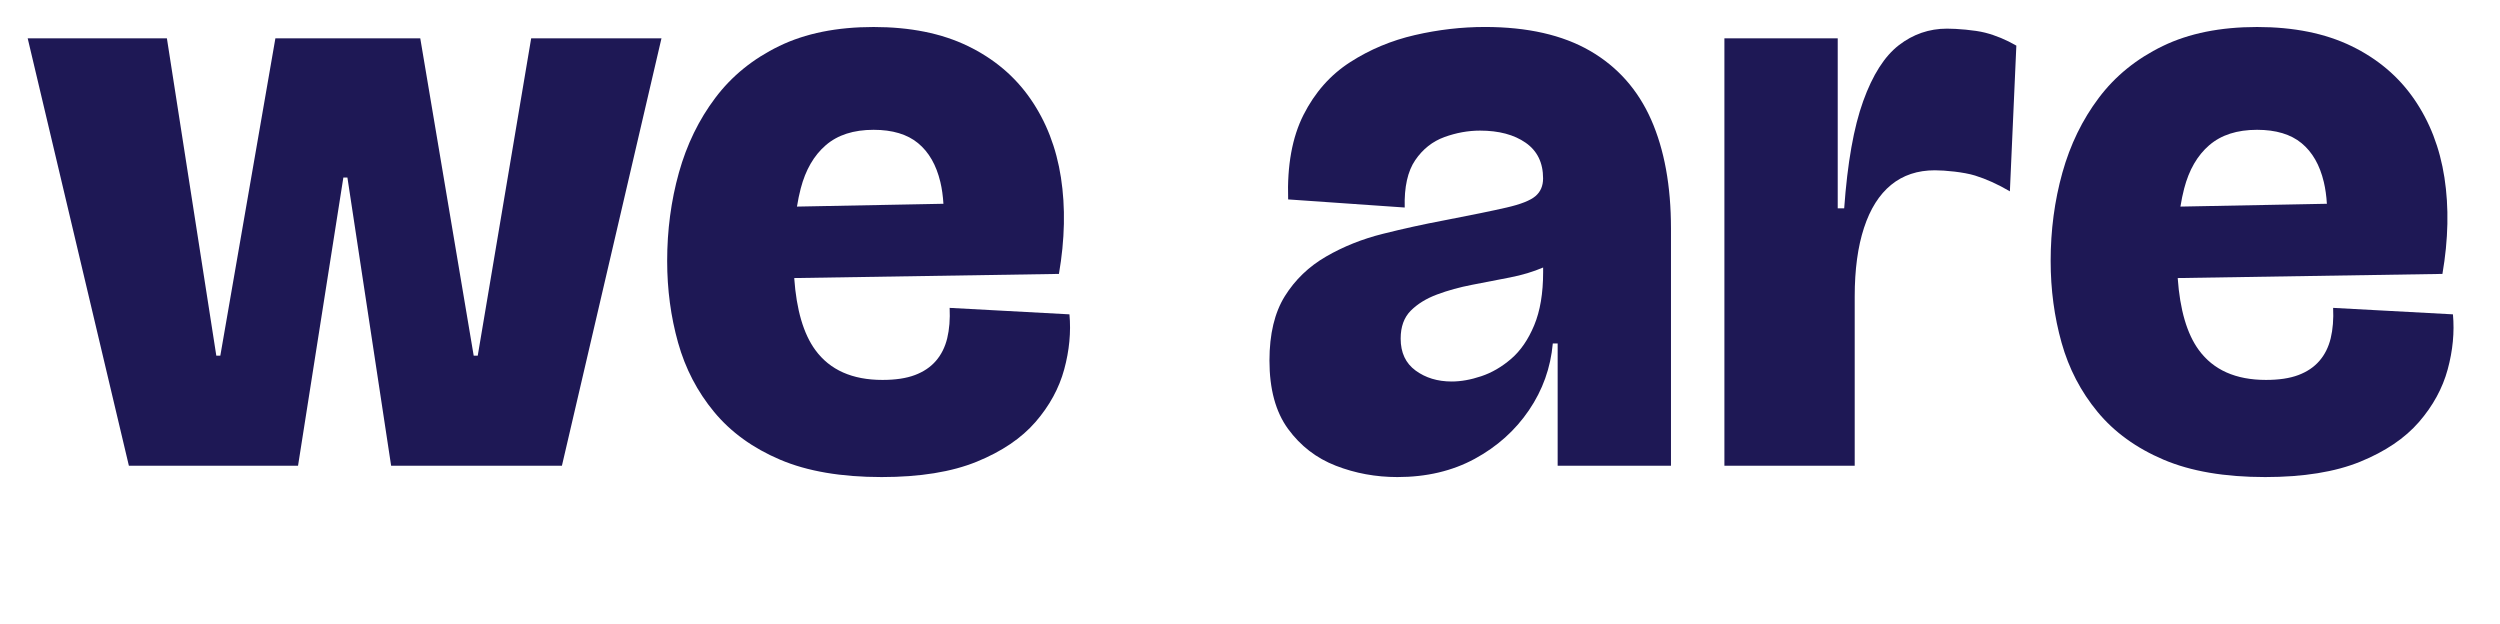
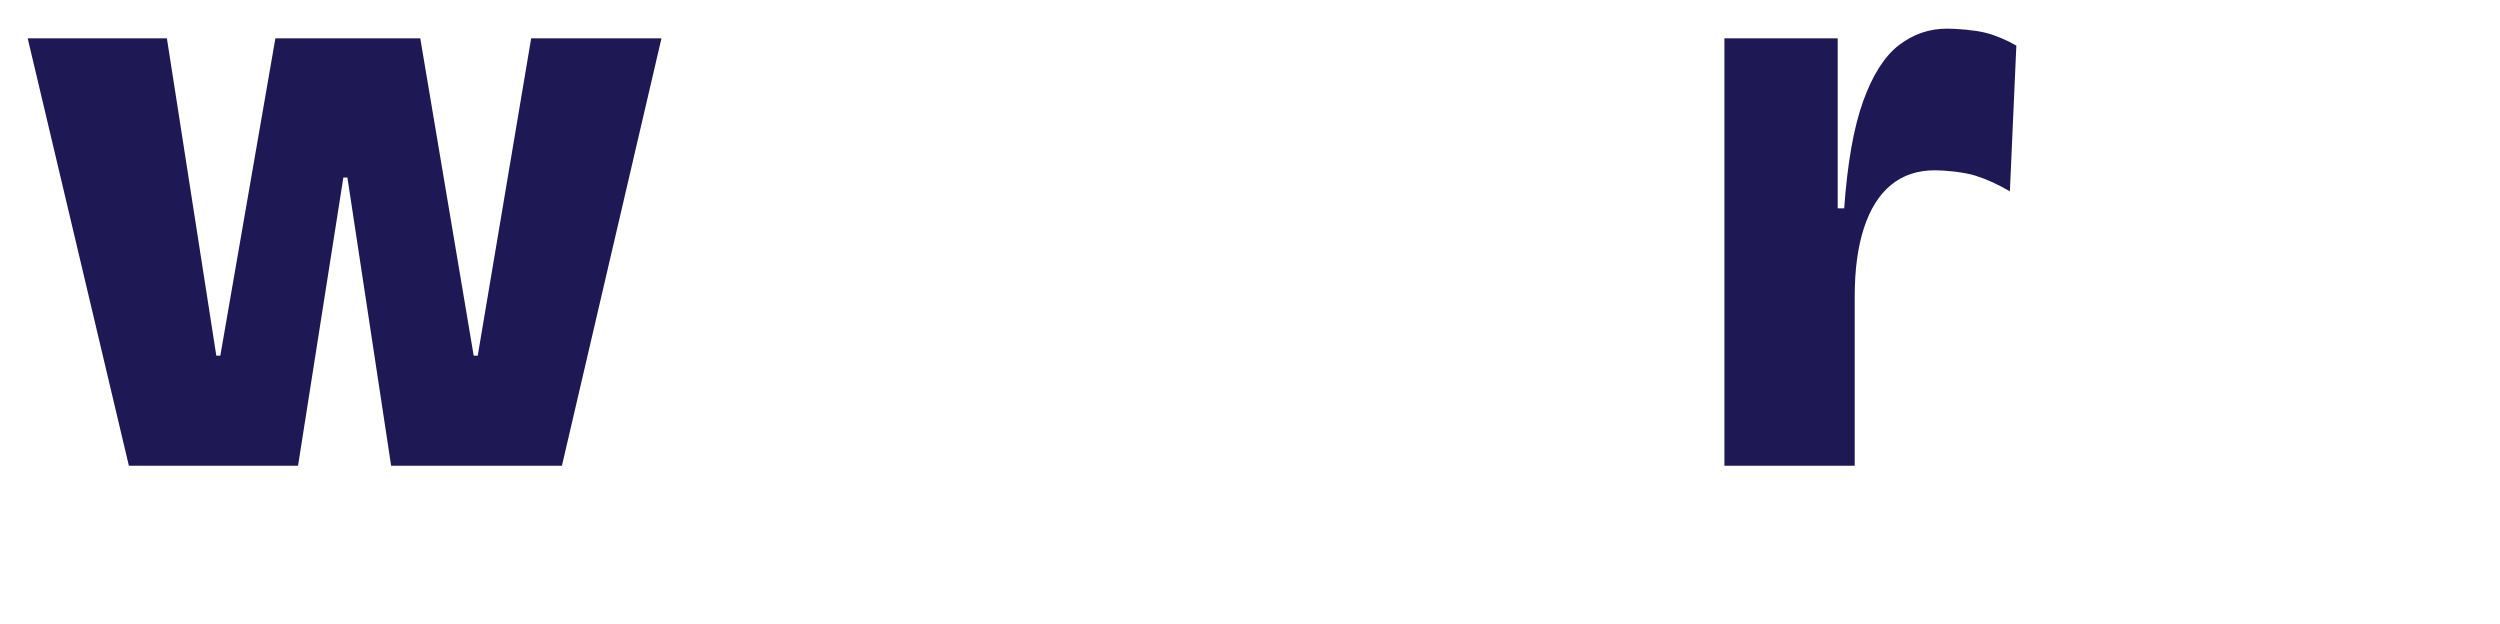
<svg xmlns="http://www.w3.org/2000/svg" id="Layer_2" viewBox="0 0 808.12 201.62">
  <defs>
    <style>.cls-1{fill:none;}.cls-1,.cls-2{stroke-width:0px;}.cls-2{fill:#1e1855;}</style>
  </defs>
  <g id="Layer_1-2">
    <polygon class="cls-2" points="41.66 150.54 8.95 12.39 53.95 12.39 69.92 114.96 71.22 114.96 89.02 12.39 135.85 12.39 153.12 114.96 154.43 114.96 171.7 12.39 213.82 12.39 181.64 150.54 126.43 150.54 112.3 57.39 110.99 57.39 96.34 150.54 41.66 150.54" />
-     <path class="cls-2" d="M345.7,101.61l-38.73-2.09c.17,3.66-.09,6.93-.78,9.81-.7,2.88-1.92,5.32-3.66,7.33-1.74,2.01-4.01,3.53-6.8,4.58-2.79,1.05-6.28,1.57-10.47,1.57-9.77,0-17.01-3.22-21.72-9.68-3.82-5.23-6.09-12.98-6.81-23.25l85.57-1.34c1.92-11.16,2.13-21.54.65-31.14-1.48-9.59-4.75-18.05-9.81-25.38-5.06-7.33-11.82-13.04-20.28-17.14-8.46-4.1-18.62-6.15-30.48-6.15s-22.02,2.05-30.48,6.15c-8.46,4.1-15.35,9.68-20.67,16.75-5.32,7.06-9.25,15.14-11.78,24.2-2.53,9.07-3.79,18.58-3.79,28.52,0,9.25,1.18,18.05,3.53,26.43,2.35,8.37,6.23,15.83,11.64,22.37,5.41,6.54,12.51,11.69,21.33,15.44,8.81,3.75,19.75,5.62,32.84,5.62,12.38,0,22.63-1.66,30.74-4.97,8.11-3.31,14.43-7.59,18.97-12.82,4.53-5.23,7.63-10.9,9.29-17.01,1.66-6.1,2.22-12.04,1.7-17.79ZM266.94,46.93c3.84-3.31,8.98-4.97,15.44-4.97,6.1,0,10.9,1.44,14.39,4.32,3.49,2.88,5.89,7.06,7.2,12.56.51,2.15.84,4.49.99,7.03l-47.34.91c.33-2.05.73-4.01,1.21-5.85,1.57-6.02,4.27-10.68,8.11-14Z" />
-     <path class="cls-2" d="M533.73,38.68c-4.28-9.68-10.86-17.09-19.75-22.24-8.9-5.14-20.24-7.72-34.01-7.72-7.5,0-15.05.87-22.63,2.62-7.59,1.75-14.57,4.67-20.93,8.77-6.37,4.1-11.38,9.77-15.05,17.01-3.66,7.24-5.32,16.35-4.97,27.34l37.68,2.62c-.18-6.63.96-11.73,3.4-15.31,2.44-3.57,5.58-6.06,9.42-7.46,3.83-1.39,7.67-2.09,11.51-2.09,6.1,0,11.03,1.31,14.78,3.93,3.75,2.62,5.62,6.46,5.62,11.51,0,2.45-.83,4.36-2.49,5.76-1.66,1.4-4.76,2.62-9.29,3.66-4.54,1.05-11.34,2.44-20.41,4.19-6.46,1.22-13,2.66-19.62,4.32-6.63,1.66-12.74,4.1-18.32,7.33-5.59,3.23-10.03,7.5-13.35,12.82-3.31,5.32-4.97,12.26-4.97,20.8,0,9.25,2,16.61,6.02,22.11,4.01,5.49,9.16,9.46,15.44,11.9,6.28,2.44,12.91,3.66,19.89,3.66,9.42,0,17.75-1.96,24.99-5.89,7.24-3.93,13.08-9.16,17.53-15.7,4.45-6.54,7.02-13.74,7.72-21.59h1.57v39.51h36.63v-76.67c0-13.78-2.14-25.51-6.41-35.19ZM495.93,105.14c-1.92,4.62-4.41,8.24-7.46,10.86-3.05,2.62-6.28,4.49-9.68,5.62-3.4,1.14-6.58,1.7-9.55,1.7-4.54,0-8.42-1.18-11.64-3.53-3.23-2.36-4.84-5.8-4.84-10.34,0-3.83,1.09-6.84,3.27-9.03,2.18-2.18,5.01-3.93,8.5-5.23,3.49-1.31,7.28-2.35,11.38-3.14,4.1-.79,8.15-1.57,12.17-2.36,3.96-.77,7.53-1.85,10.73-3.22v1.52c0,6.8-.96,12.52-2.88,17.14Z" />
    <path class="cls-2" d="M557.41,150.54V12.39h36.63v54.95h2.09c1.05-14.65,3.09-26.21,6.15-34.67,3.05-8.46,6.89-14.48,11.51-18.05,4.62-3.57,9.81-5.36,15.57-5.36,3.14,0,8.95.44,12.35,1.31,3.4.87,6.76,2.27,10.07,4.18l-2.09,47.1c-3.84-2.26-7.59-3.96-11.25-5.1-3.66-1.13-9.7-1.7-13.01-1.7-5.58,0-10.29,1.57-14.13,4.71-3.84,3.14-6.76,7.76-8.76,13.87-2.01,6.11-3.01,13.52-3.01,22.24v54.68h-42.13Z" />
-     <path class="cls-2" d="M792.91,101.61l-38.73-2.09c.17,3.66-.09,6.93-.78,9.81-.7,2.88-1.92,5.32-3.66,7.33-1.74,2.01-4.01,3.53-6.8,4.58-2.79,1.05-6.28,1.57-10.47,1.57-9.77,0-17.01-3.22-21.72-9.68-3.82-5.23-6.09-12.98-6.81-23.25l85.57-1.34c1.92-11.16,2.13-21.54.65-31.14-1.48-9.59-4.75-18.05-9.81-25.38-5.06-7.33-11.82-13.04-20.28-17.14-8.46-4.1-18.62-6.15-30.48-6.15s-22.02,2.05-30.48,6.15c-8.46,4.1-15.35,9.68-20.67,16.75-5.32,7.06-9.25,15.14-11.78,24.2-2.53,9.07-3.79,18.58-3.79,28.52,0,9.25,1.18,18.05,3.53,26.43,2.35,8.37,6.23,15.83,11.64,22.37,5.4,6.54,12.51,11.69,21.33,15.44,8.81,3.75,19.75,5.62,32.84,5.62,12.38,0,22.63-1.66,30.74-4.97,8.11-3.31,14.43-7.59,18.97-12.82,4.53-5.23,7.63-10.9,9.29-17.01,1.66-6.1,2.22-12.04,1.7-17.79ZM714.15,46.93c3.84-3.31,8.98-4.97,15.44-4.97,6.1,0,10.9,1.44,14.39,4.32,3.49,2.88,5.89,7.06,7.19,12.56.51,2.15.84,4.49.99,7.03l-47.34.91c.33-2.05.73-4.01,1.21-5.85,1.57-6.02,4.27-10.68,8.11-14Z" />
    <rect class="cls-1" width="808.12" height="201.62" />
  </g>
</svg>